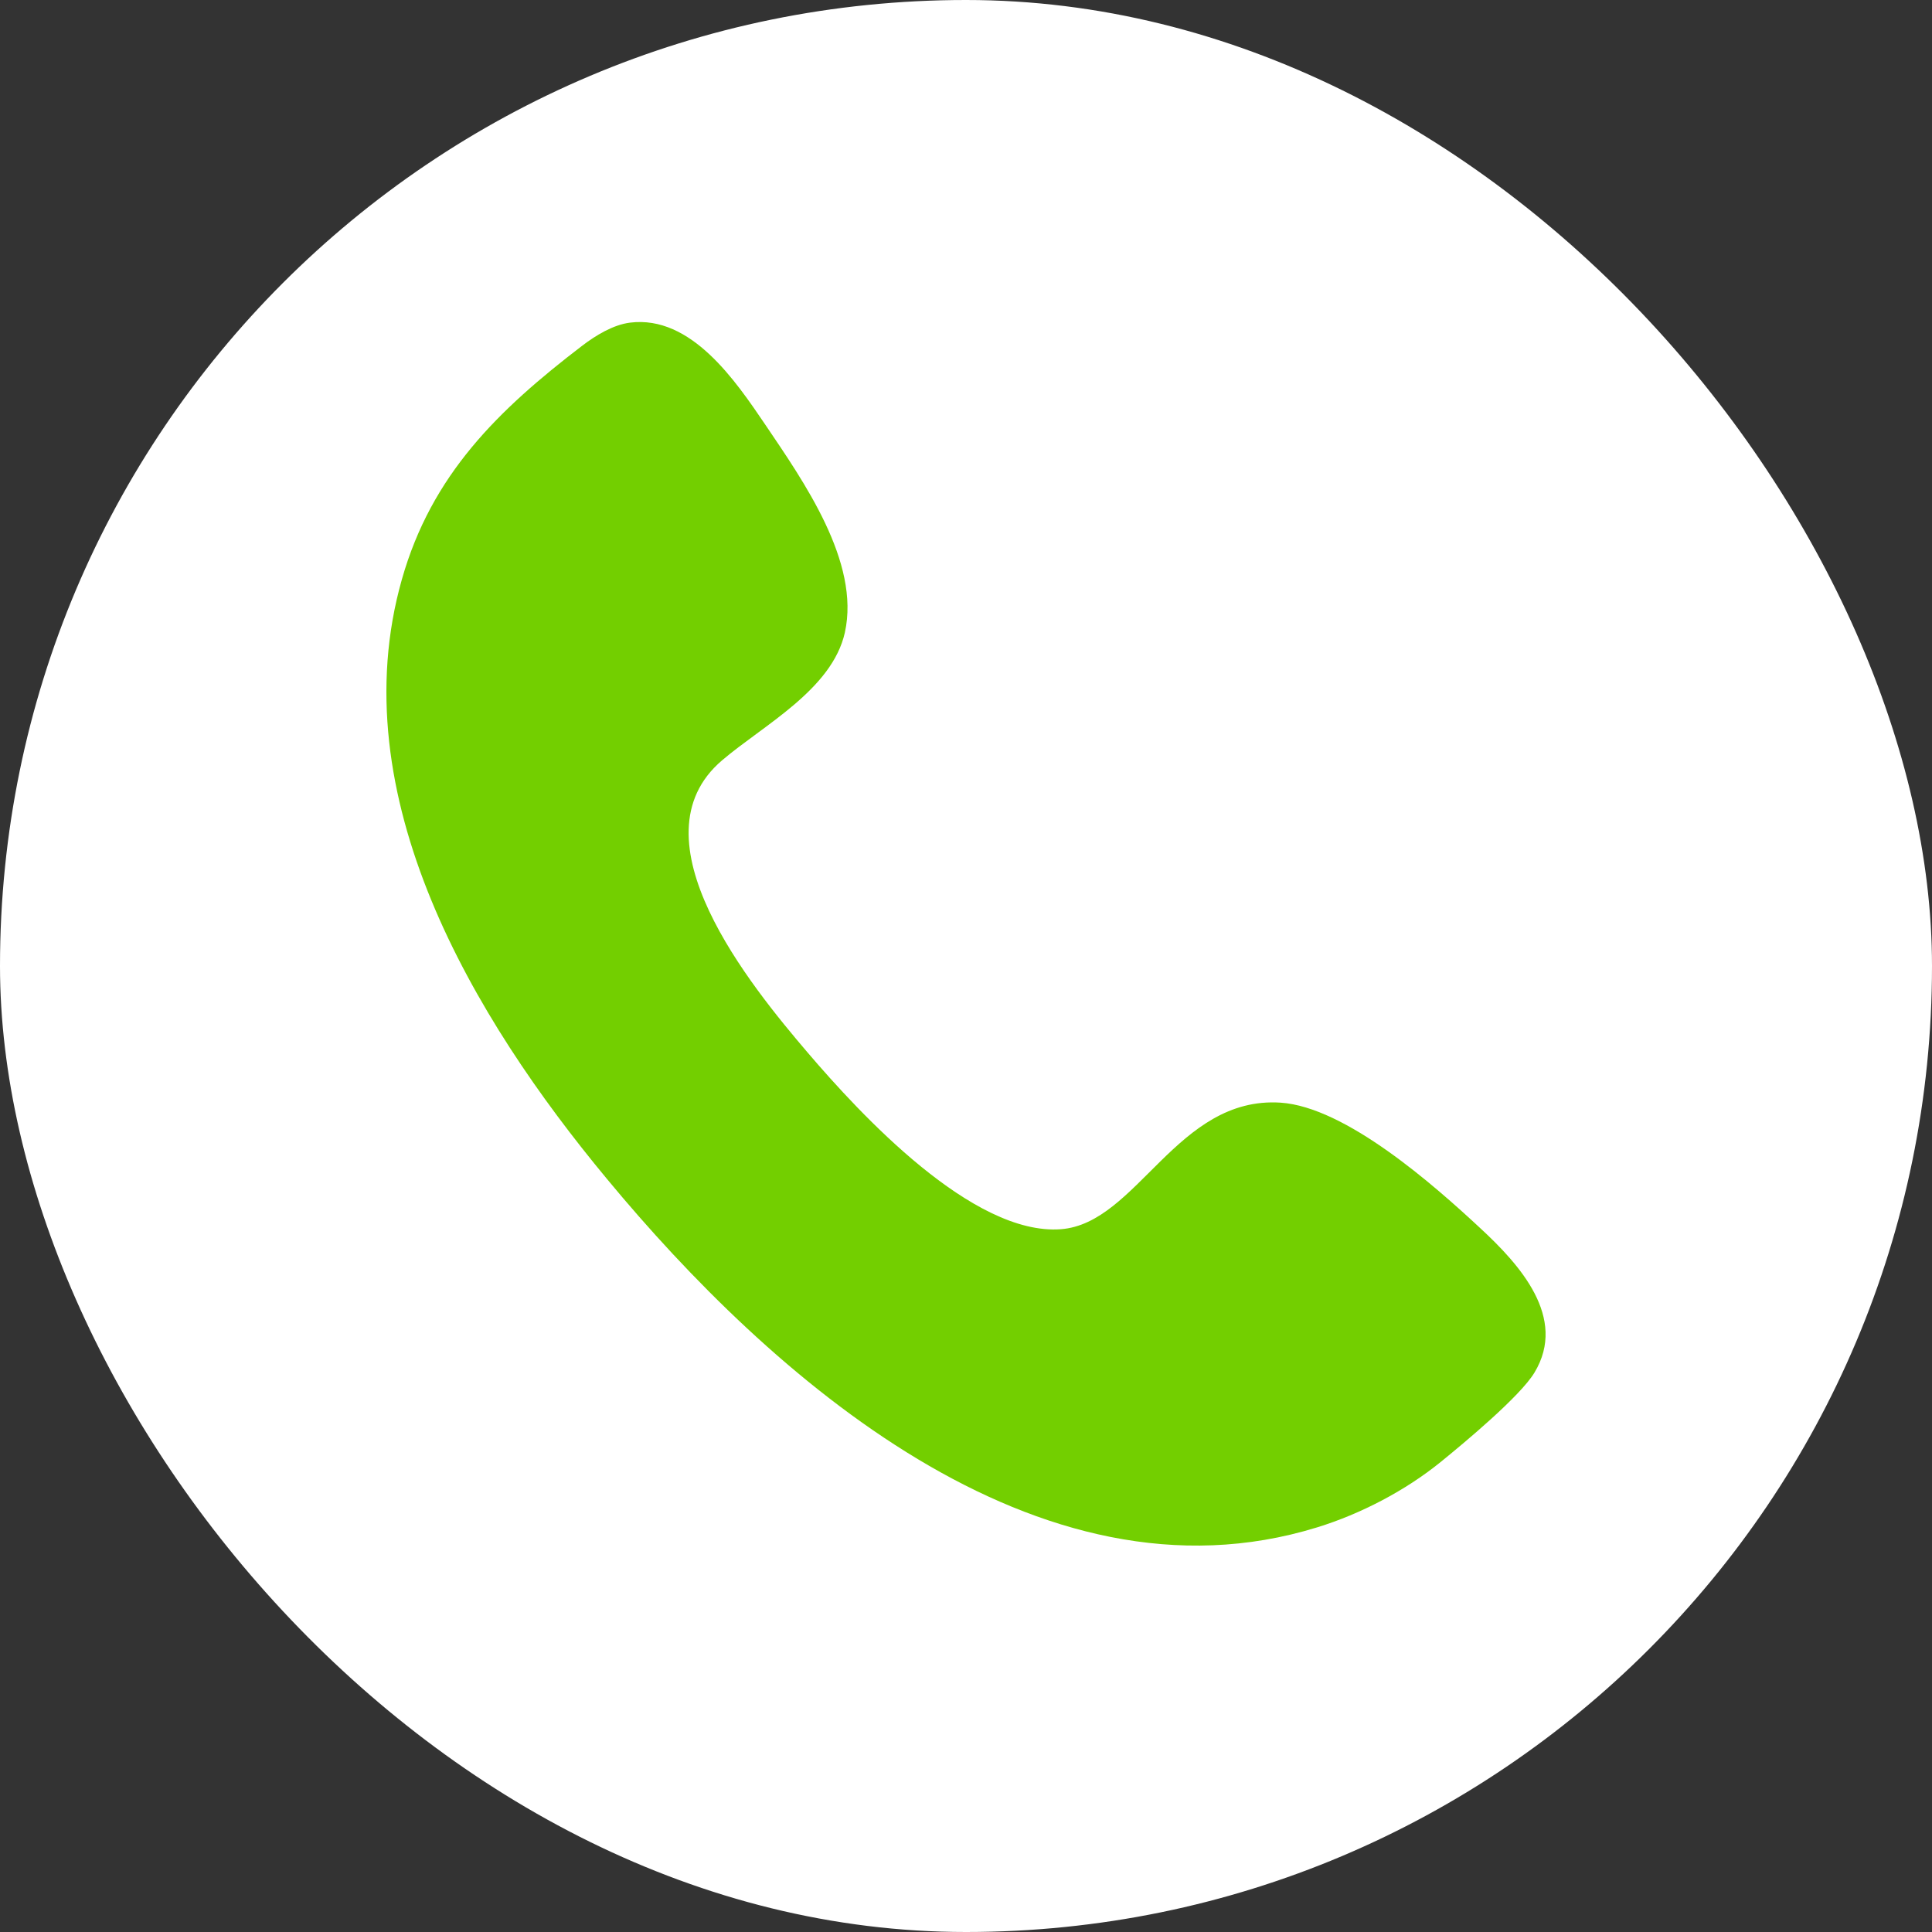
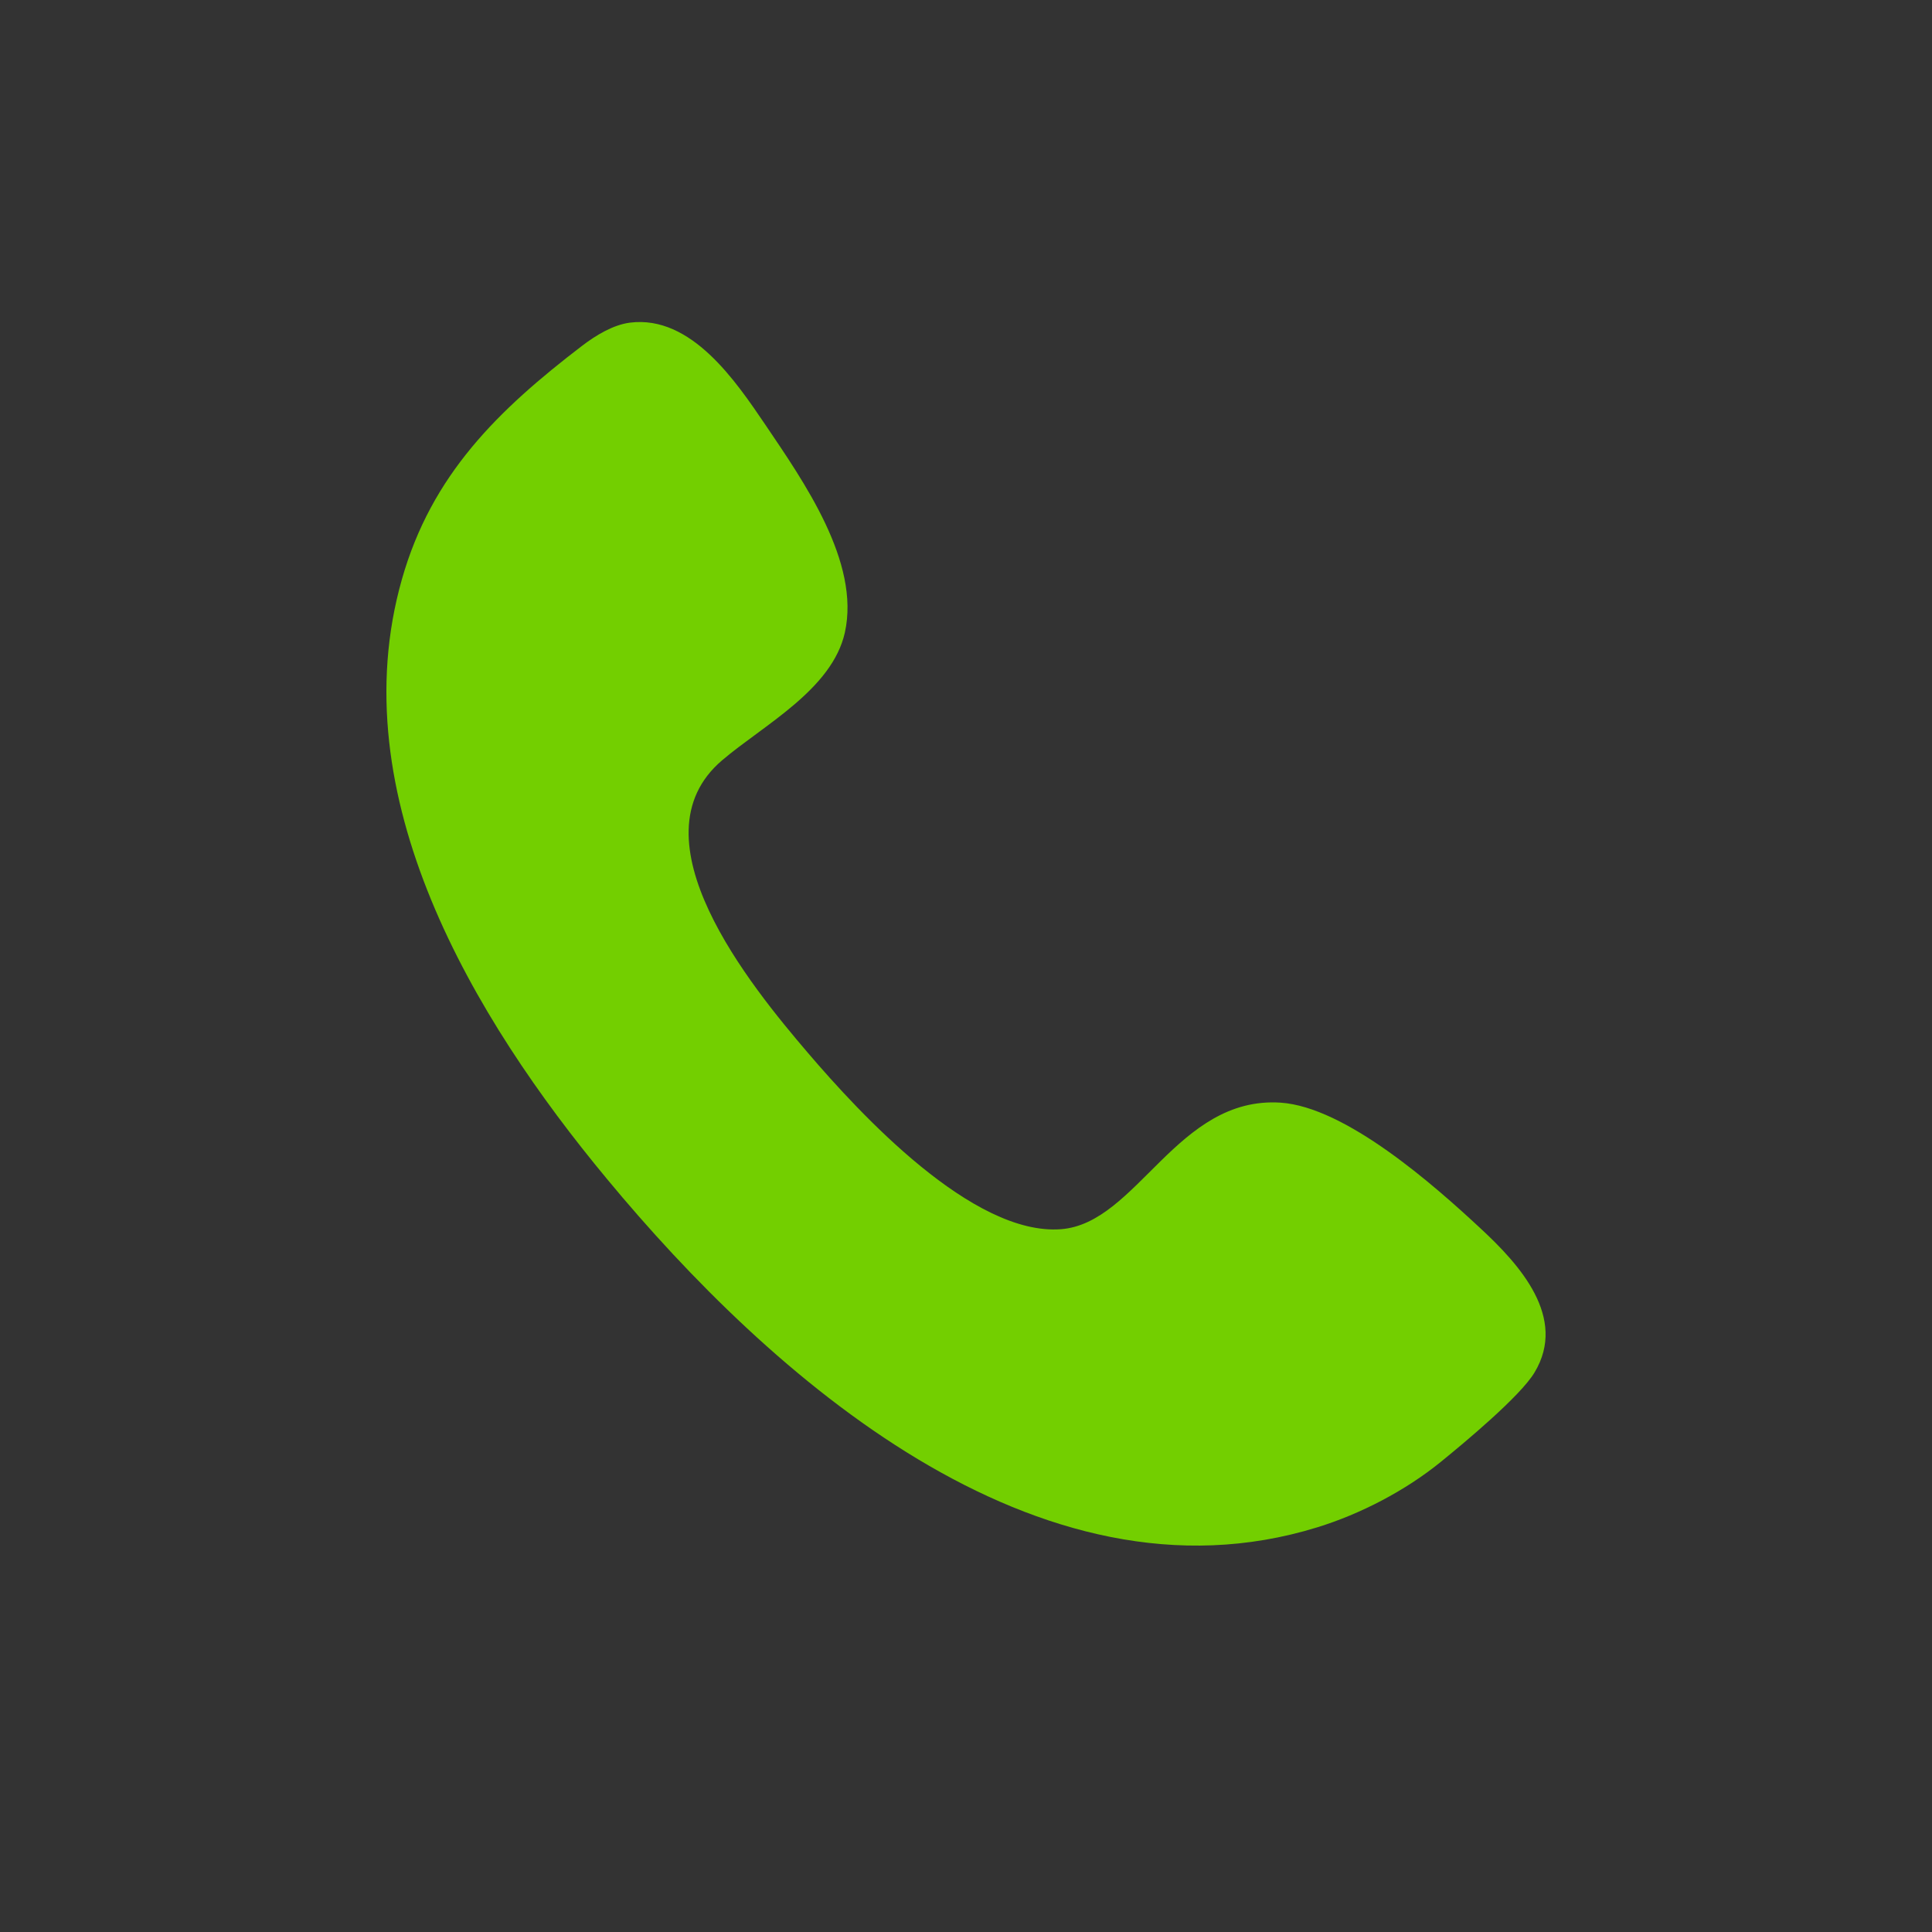
<svg xmlns="http://www.w3.org/2000/svg" width="30" height="30" viewBox="0 0 30 30" fill="none">
  <rect x="0" y="0" width="30" height="30" fill="#333333" stroke="none" />
-   <rect width="30" height="30" rx="15" fill="white" />
-   <path d="M9.782 5.01C10.734 4.89 11.426 5.92 11.884 6.595C12.476 7.472 13.362 8.727 13.119 9.822C12.921 10.708 11.852 11.261 11.214 11.805C9.782 13.022 11.662 15.314 12.541 16.344C13.357 17.3 15.106 19.192 16.475 19.087C17.661 18.996 18.275 17.017 19.885 17.122C20.896 17.19 22.267 18.402 22.99 19.075C23.597 19.637 24.342 20.459 23.828 21.312C23.607 21.681 22.737 22.404 22.369 22.703C21.821 23.147 21.13 23.508 20.452 23.717C16.1 25.06 11.947 21.352 9.426 18.308C7.346 15.803 5.286 12.358 6.24 8.998C6.701 7.371 7.733 6.368 9.046 5.364C9.251 5.208 9.521 5.043 9.782 5.01Z" fill="#73CF00" />
+   <path d="M9.782 5.01C10.734 4.89 11.426 5.92 11.884 6.595C12.476 7.472 13.362 8.727 13.119 9.822C12.921 10.708 11.852 11.261 11.214 11.805C9.782 13.022 11.662 15.314 12.541 16.344C13.357 17.3 15.106 19.192 16.475 19.087C17.661 18.996 18.275 17.017 19.885 17.122C20.896 17.19 22.267 18.402 22.99 19.075C23.597 19.637 24.342 20.459 23.828 21.312C23.607 21.681 22.737 22.404 22.369 22.703C21.821 23.147 21.13 23.508 20.452 23.717C16.1 25.06 11.947 21.352 9.426 18.308C7.346 15.803 5.286 12.358 6.24 8.998C6.701 7.371 7.733 6.368 9.046 5.364C9.251 5.208 9.521 5.043 9.782 5.01" fill="#73CF00" />
</svg>